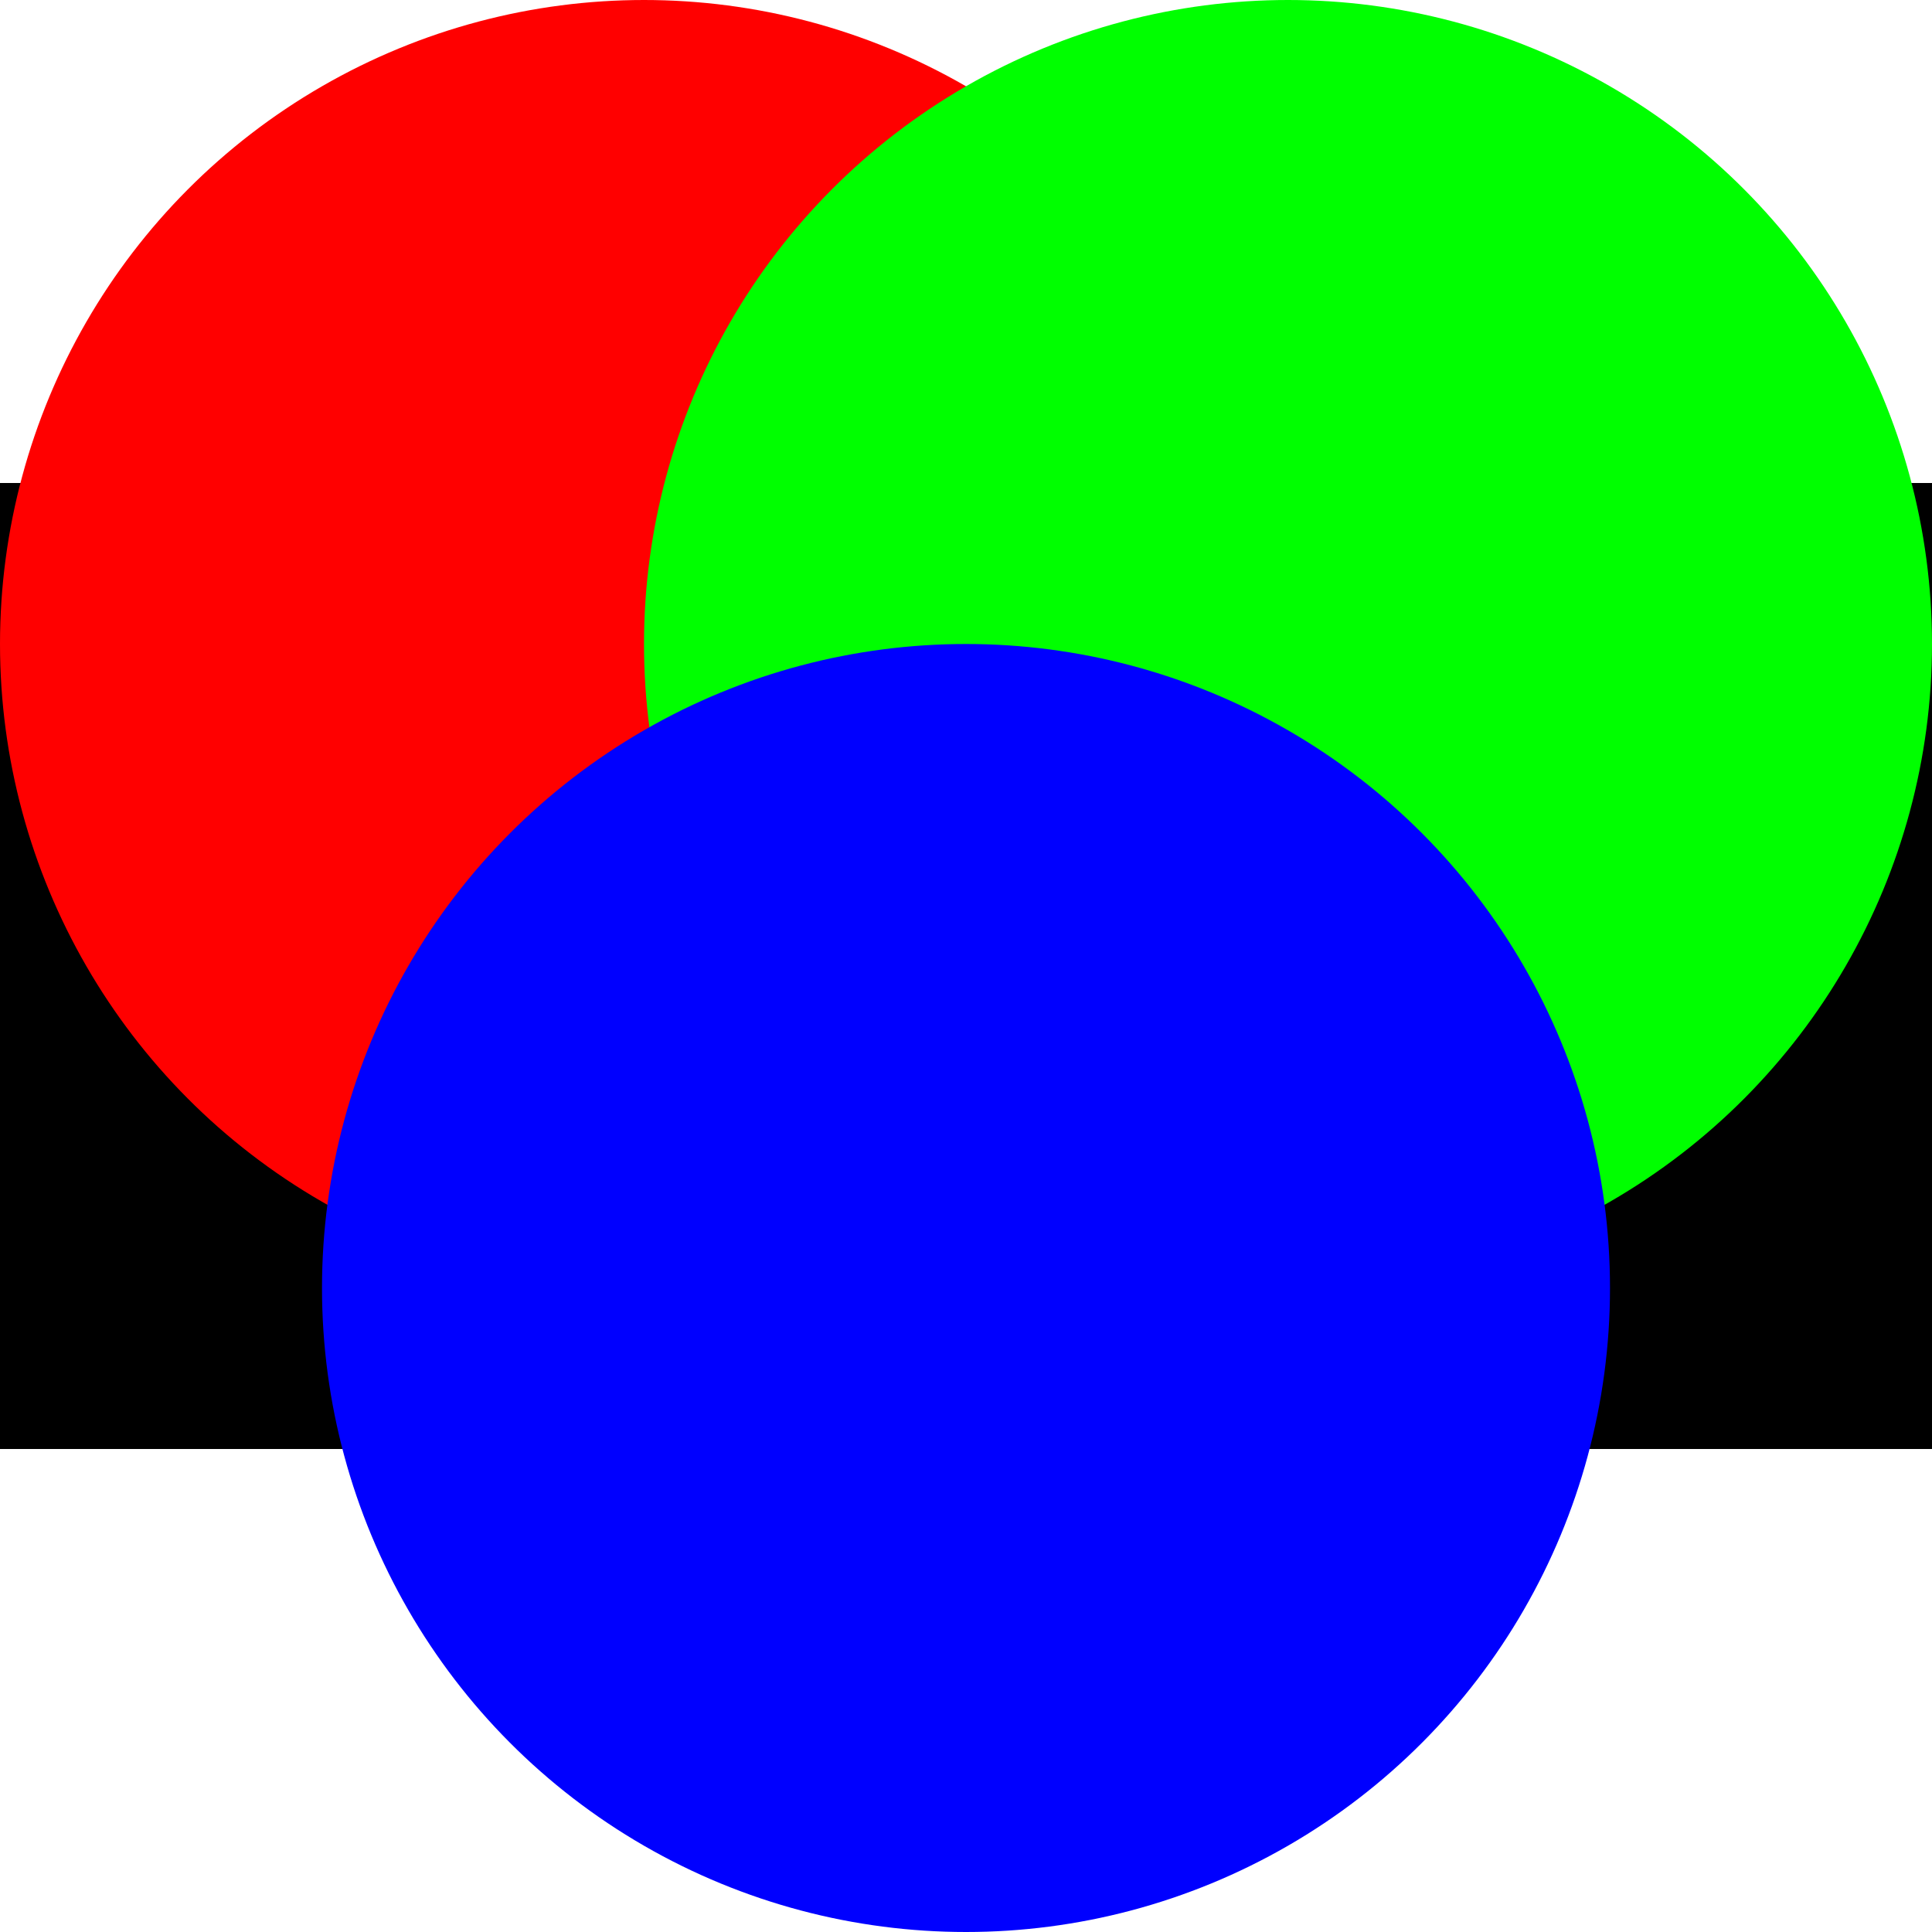
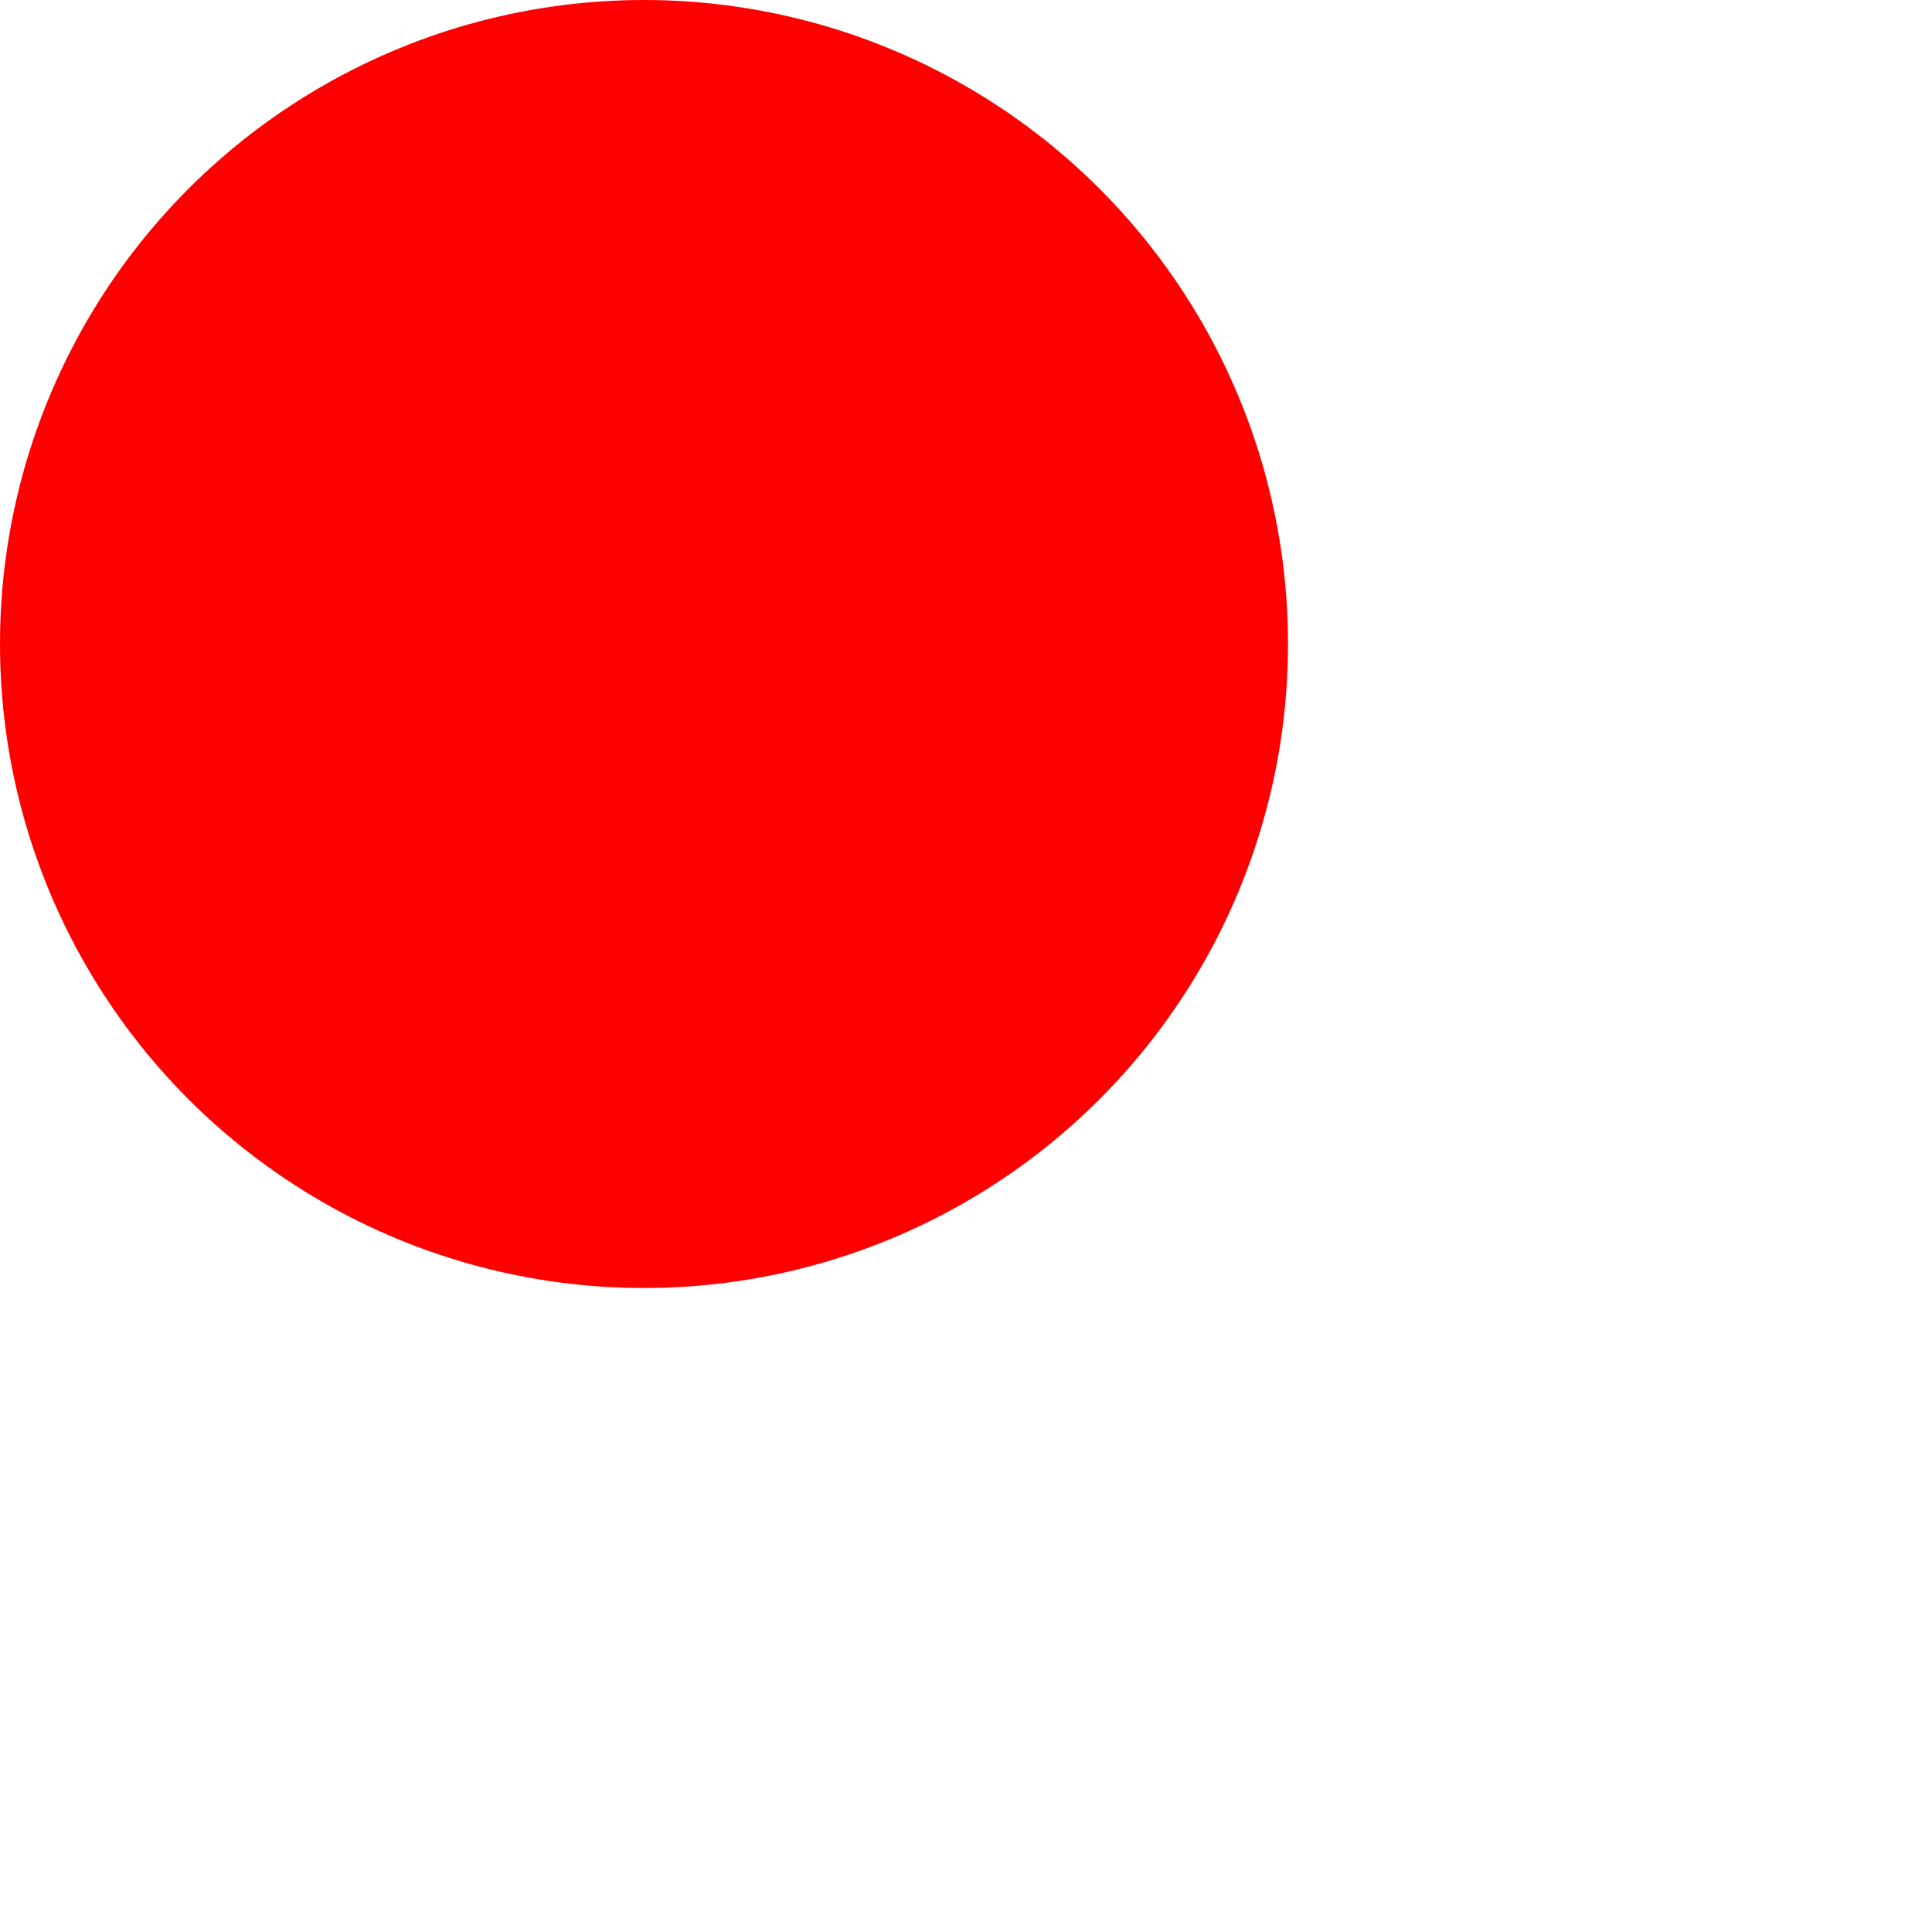
<svg xmlns="http://www.w3.org/2000/svg" width="120" height="120" viewbox="0 0 120 120">
  <style type="text/css">
    circle { mix-blend-mode: screen; }
    g { isolation: isolate; }
  </style>
-   <rect y="30" width="120" height="60" fill="black" />
  <g>
    <circle class="red" cx="40" cy="40" r="40" fill="red" />
-     <circle class="lime" cx="80" cy="40" r="40" fill="lime" />
-     <circle class="blue" cx="60" cy="80" r="40" fill="blue" />
  </g>
</svg>